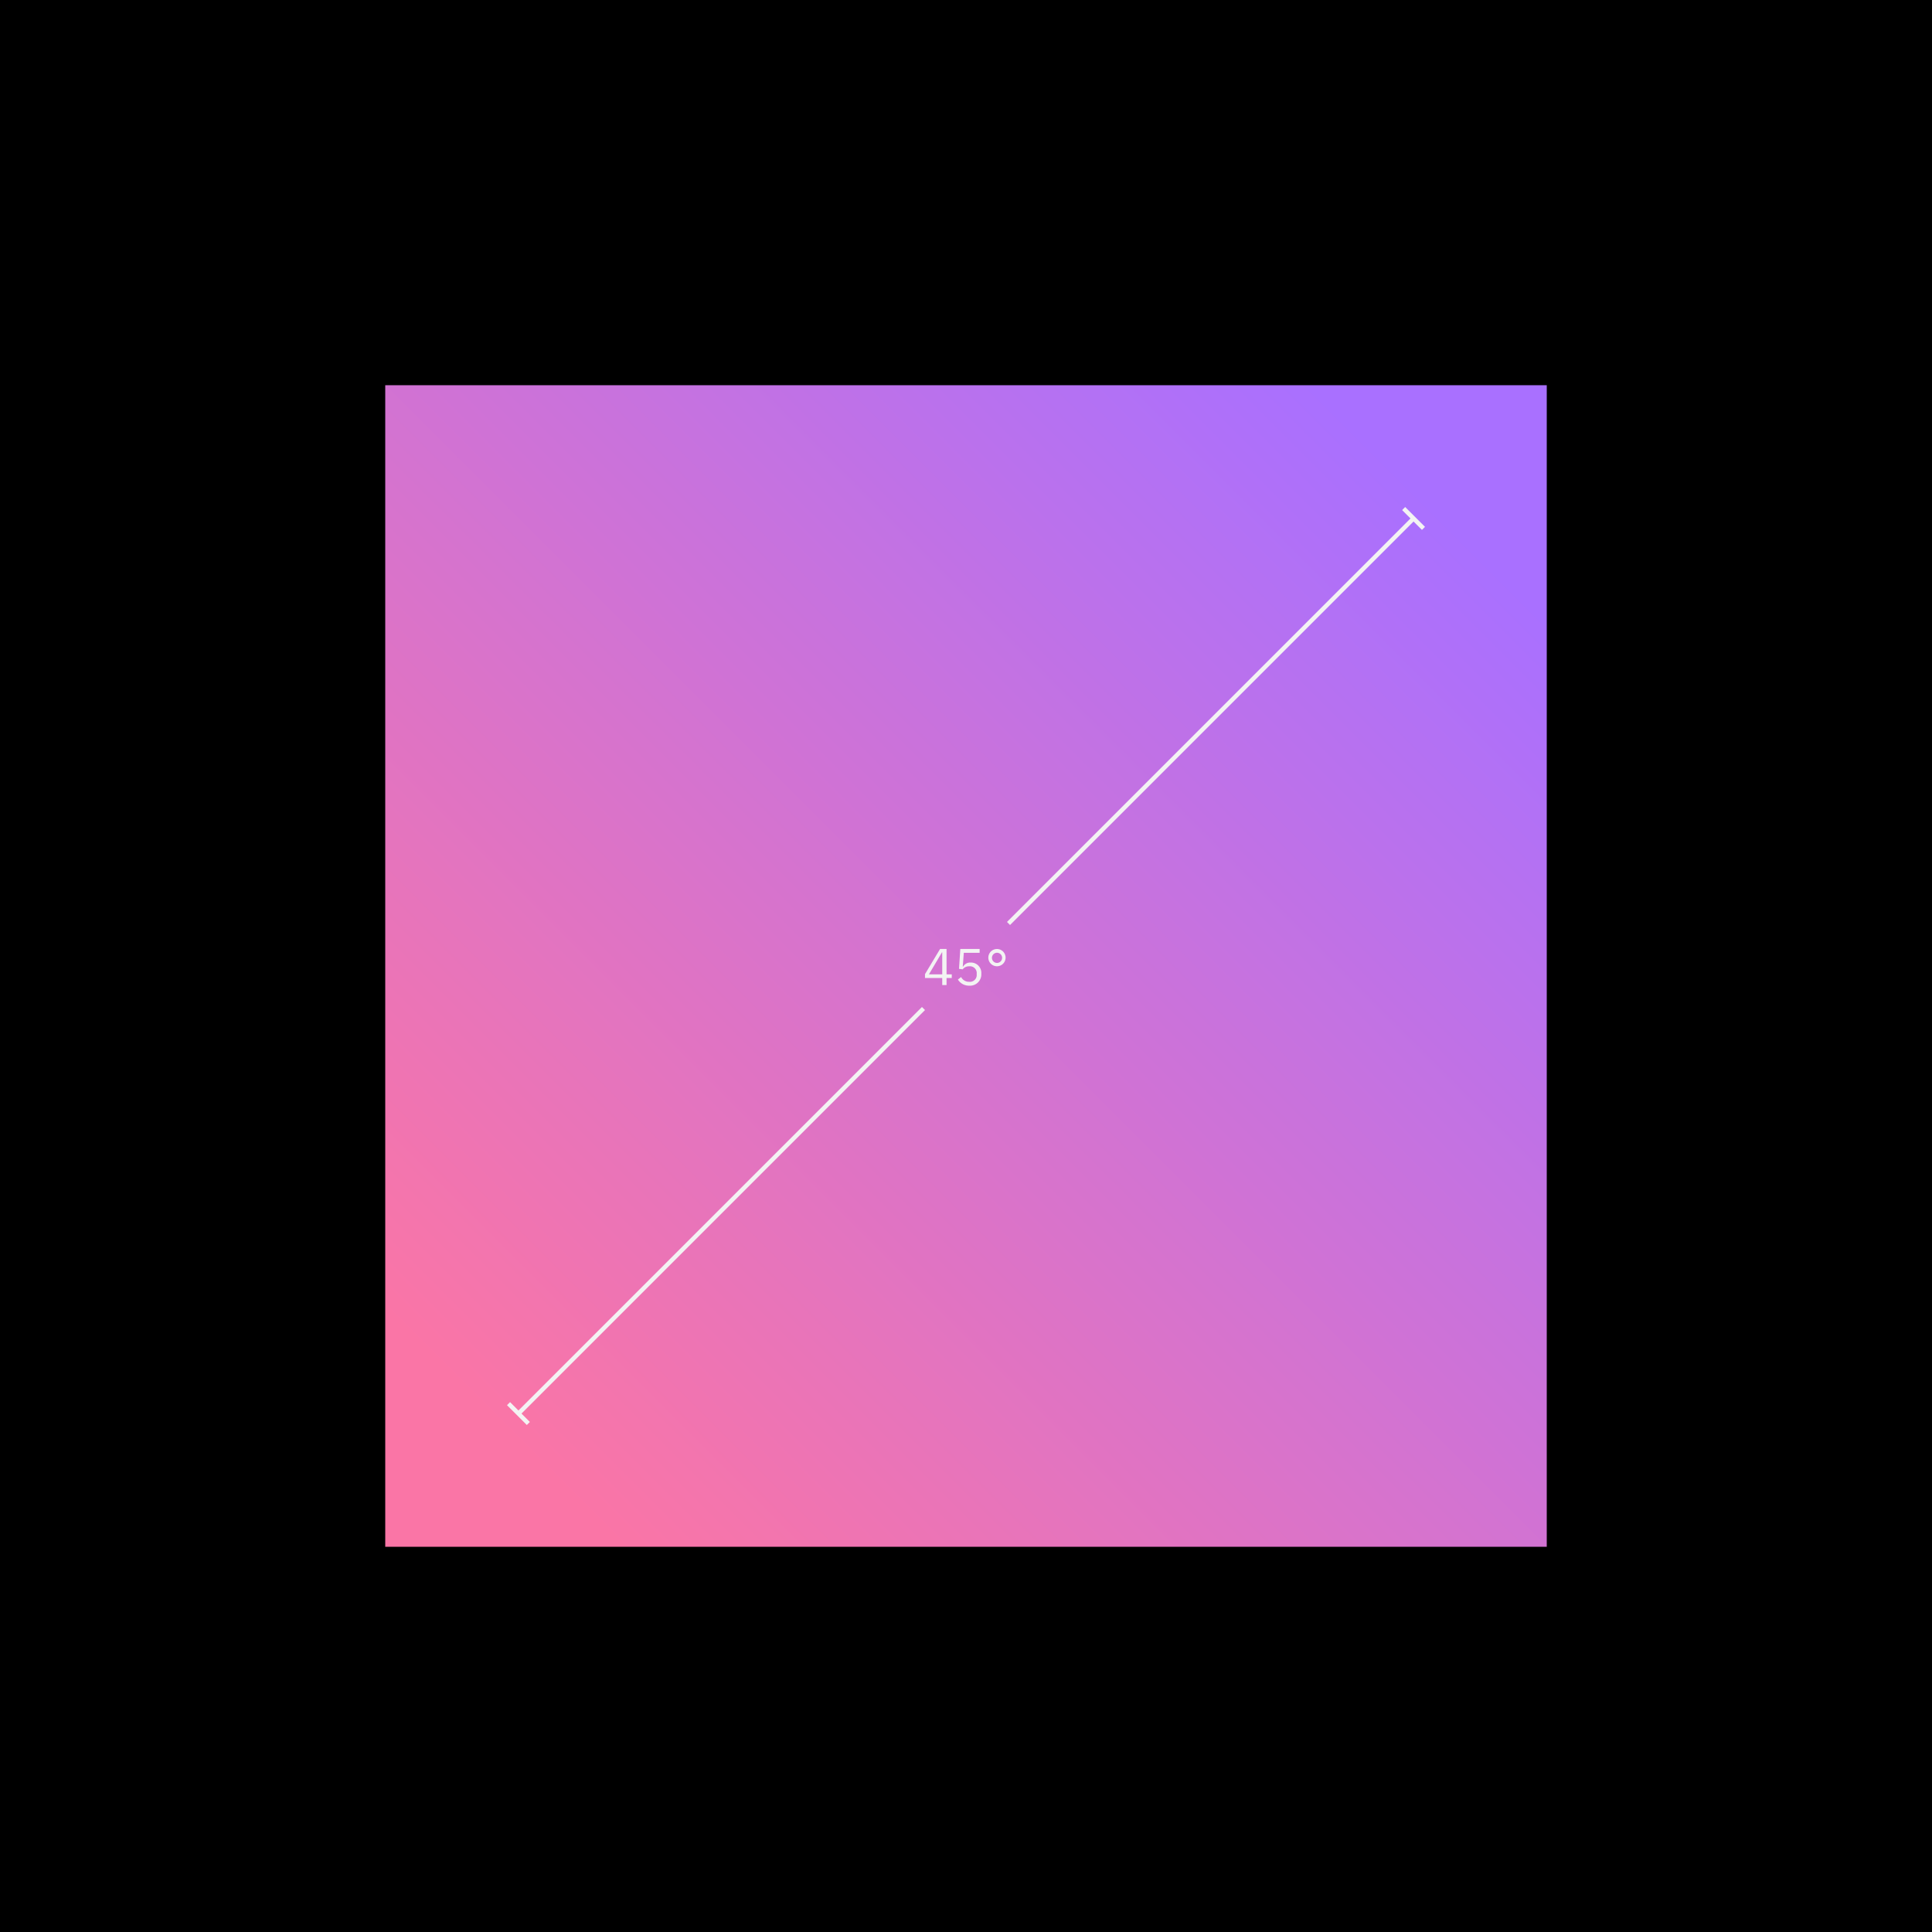
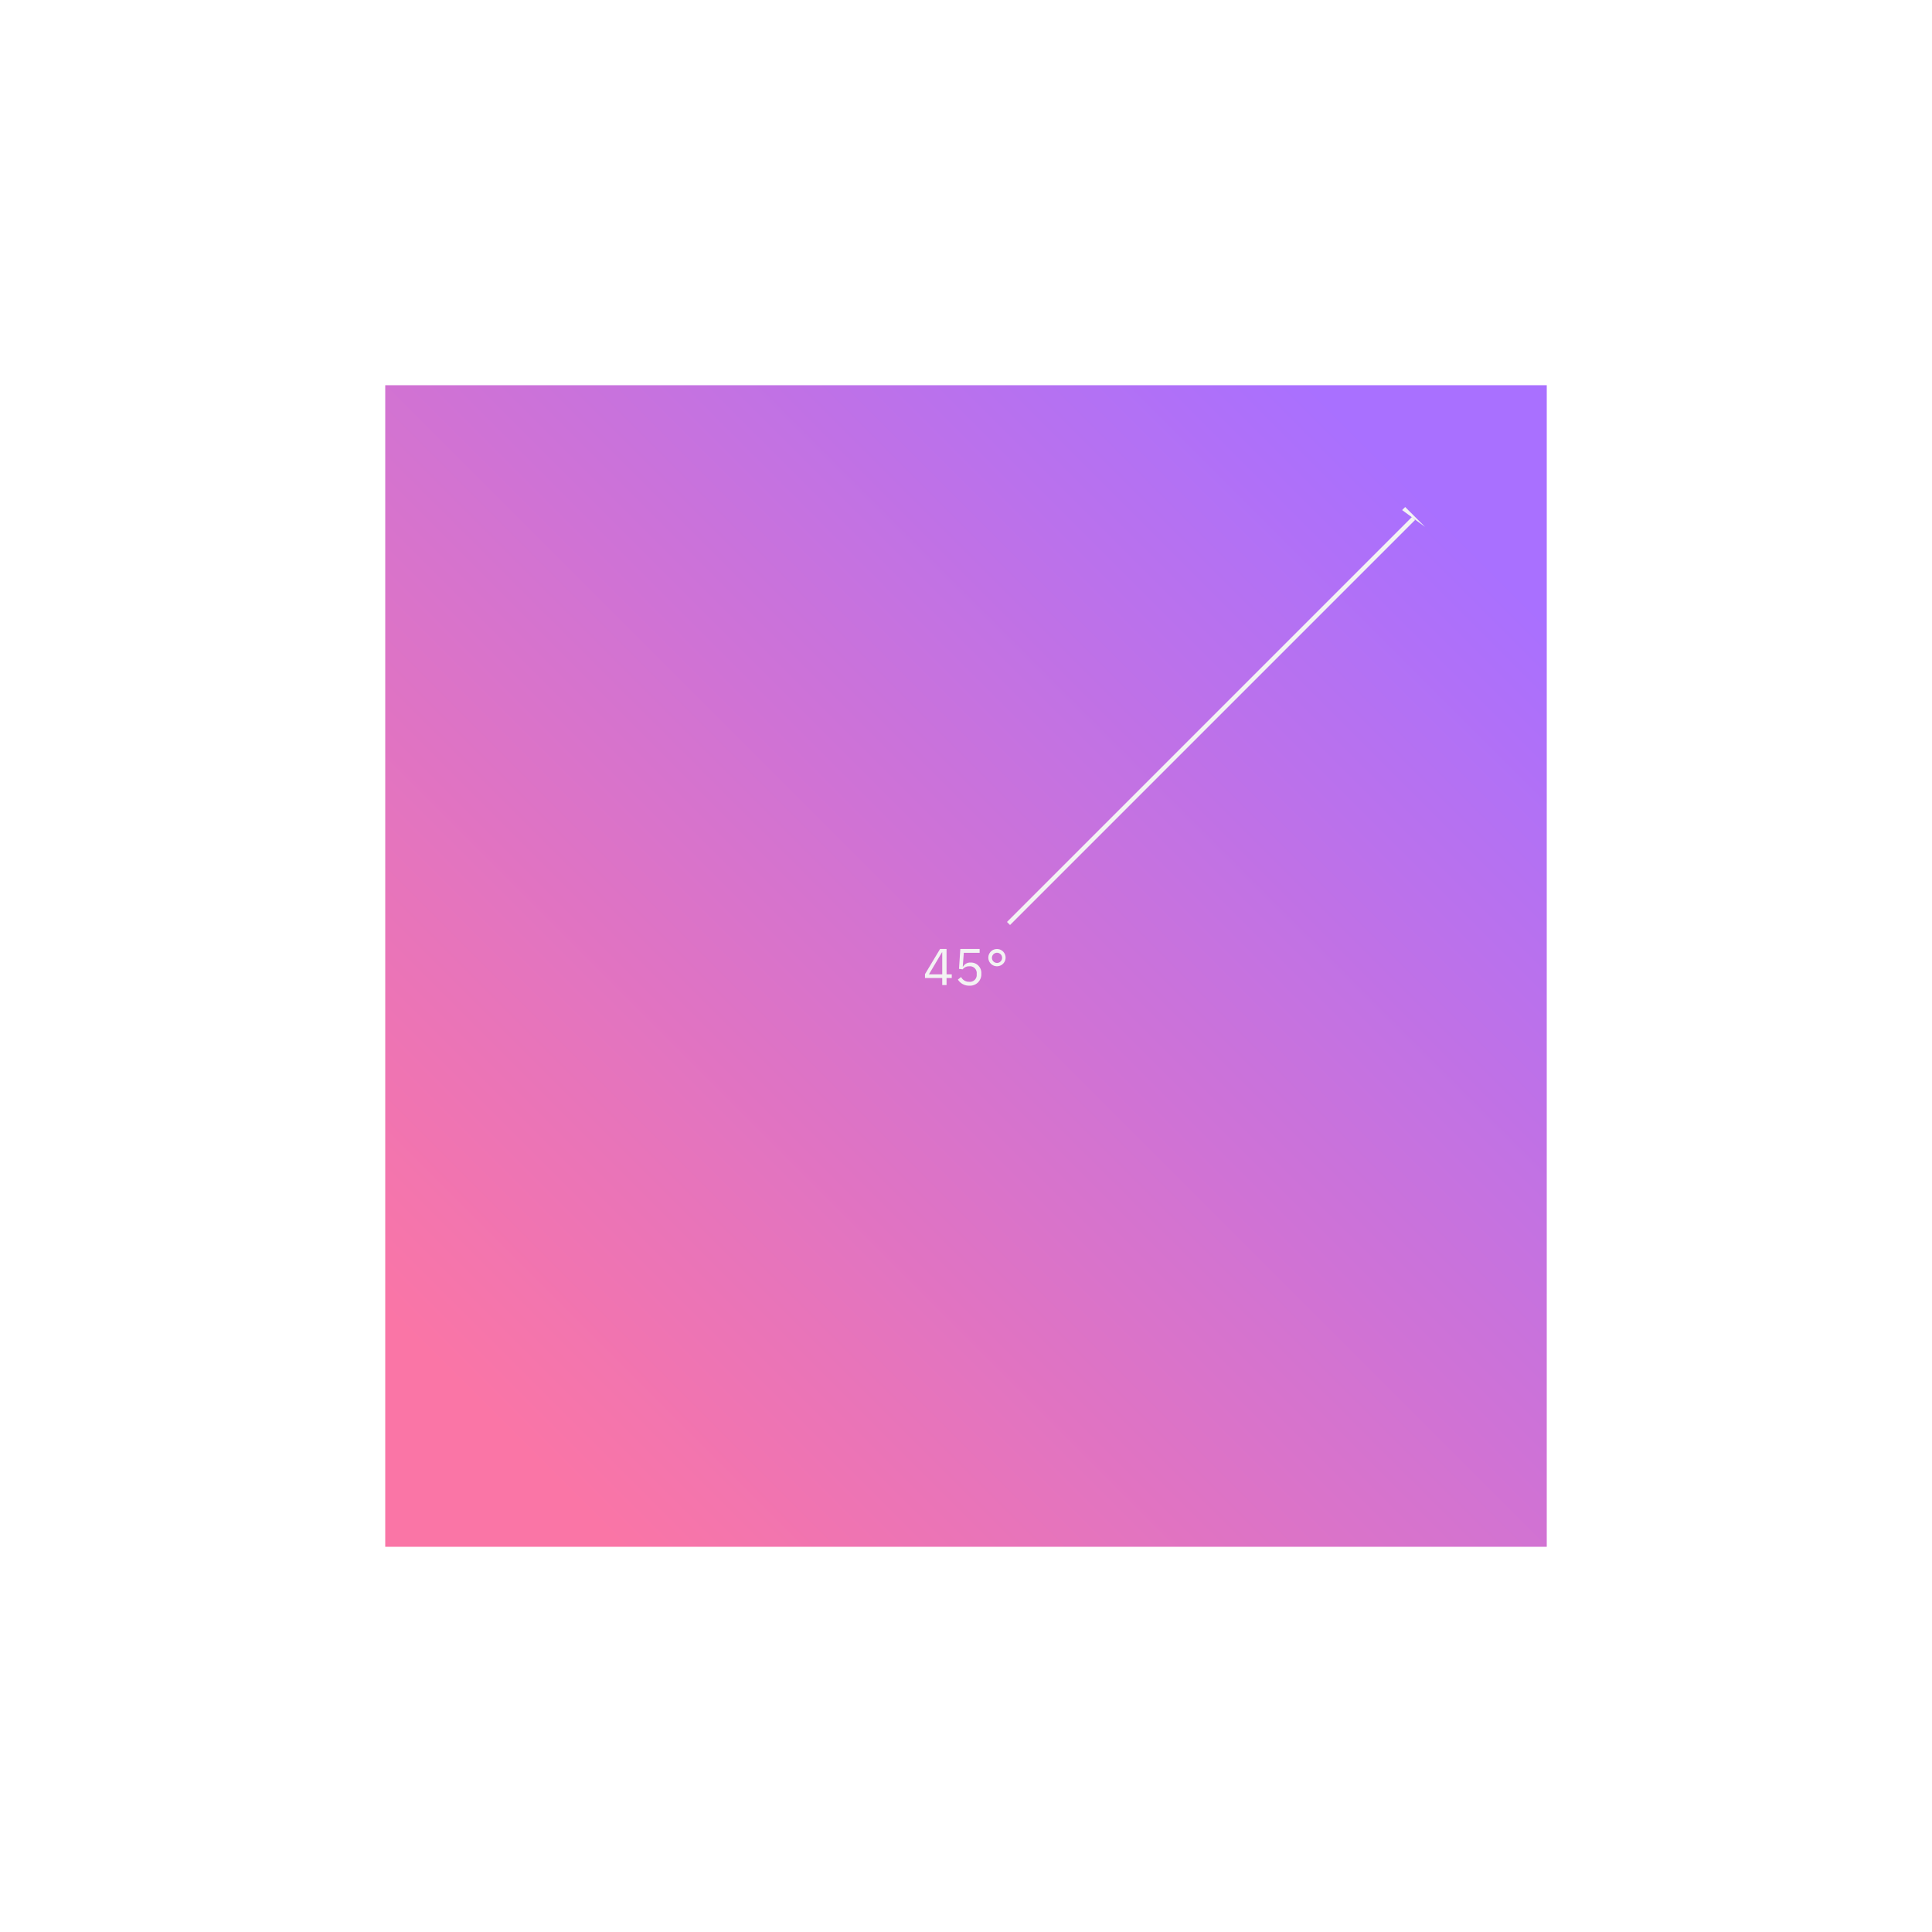
<svg xmlns="http://www.w3.org/2000/svg" id="Layer_1" data-name="Layer 1" viewBox="0 0 448 448">
  <defs>
    <linearGradient id="linear-gradient" x1="89.33" y1="358.67" x2="358.67" y2="89.33" gradientUnits="userSpaceOnUse">
      <stop offset=".1" stop-color="#fa75a6" />
      <stop offset=".9" stop-color="#a970ff" />
    </linearGradient>
    <style>.cls-2{fill:none;stroke:#f3f3f3;stroke-miterlimit:10}.cls-3{fill:#f3f3f3}</style>
  </defs>
-   <path d="M0 0h448v448H0z" />
  <path fill="url(#linear-gradient)" d="M89.33 89.33h269.34v269.34H89.33z" />
  <path class="cls-2" d="M233.86 214.14l93.92-93.92" />
-   <path class="cls-3" transform="rotate(-45 327.785 120.217)" d="M327.28 116.97h1v6.5h-1z" />
-   <path class="cls-2" d="M214.14 233.86l-93.92 93.92" />
-   <path class="cls-3" transform="rotate(-44.99 120.222 327.783)" d="M119.72 324.53h1v6.5h-1z" />
+   <path class="cls-3" transform="rotate(-45 327.785 120.217)" d="M327.28 116.97h1v6.5z" />
  <path class="cls-3" d="M218.49 228.42v-1.64h-4v-.89l3.5-5.84h1.5v5.89h1.21v.84h-1.21v1.64zm-3.09-2.48h3.09v-5.11h-.06zm11.76-5h-3.67l-.24 3.19h.09a1.86 1.86 0 011.71-.93 2.4 2.4 0 012.5 2.59 2.62 2.62 0 01-2.82 2.77 3 3 0 01-2.61-1.42l.75-.58a2 2 0 001.86 1.1 1.57 1.57 0 001.75-1.73v-.12a1.57 1.57 0 00-1.75-1.74 1.83 1.83 0 00-1.5.7l-.85-.11.3-4.61h4.48zm2.02 1.06a2 2 0 112 2.06 2 2 0 01-2-2.06zm3.19 0a1.18 1.18 0 10-1.17 1.29 1.19 1.19 0 001.17-1.29z" />
</svg>